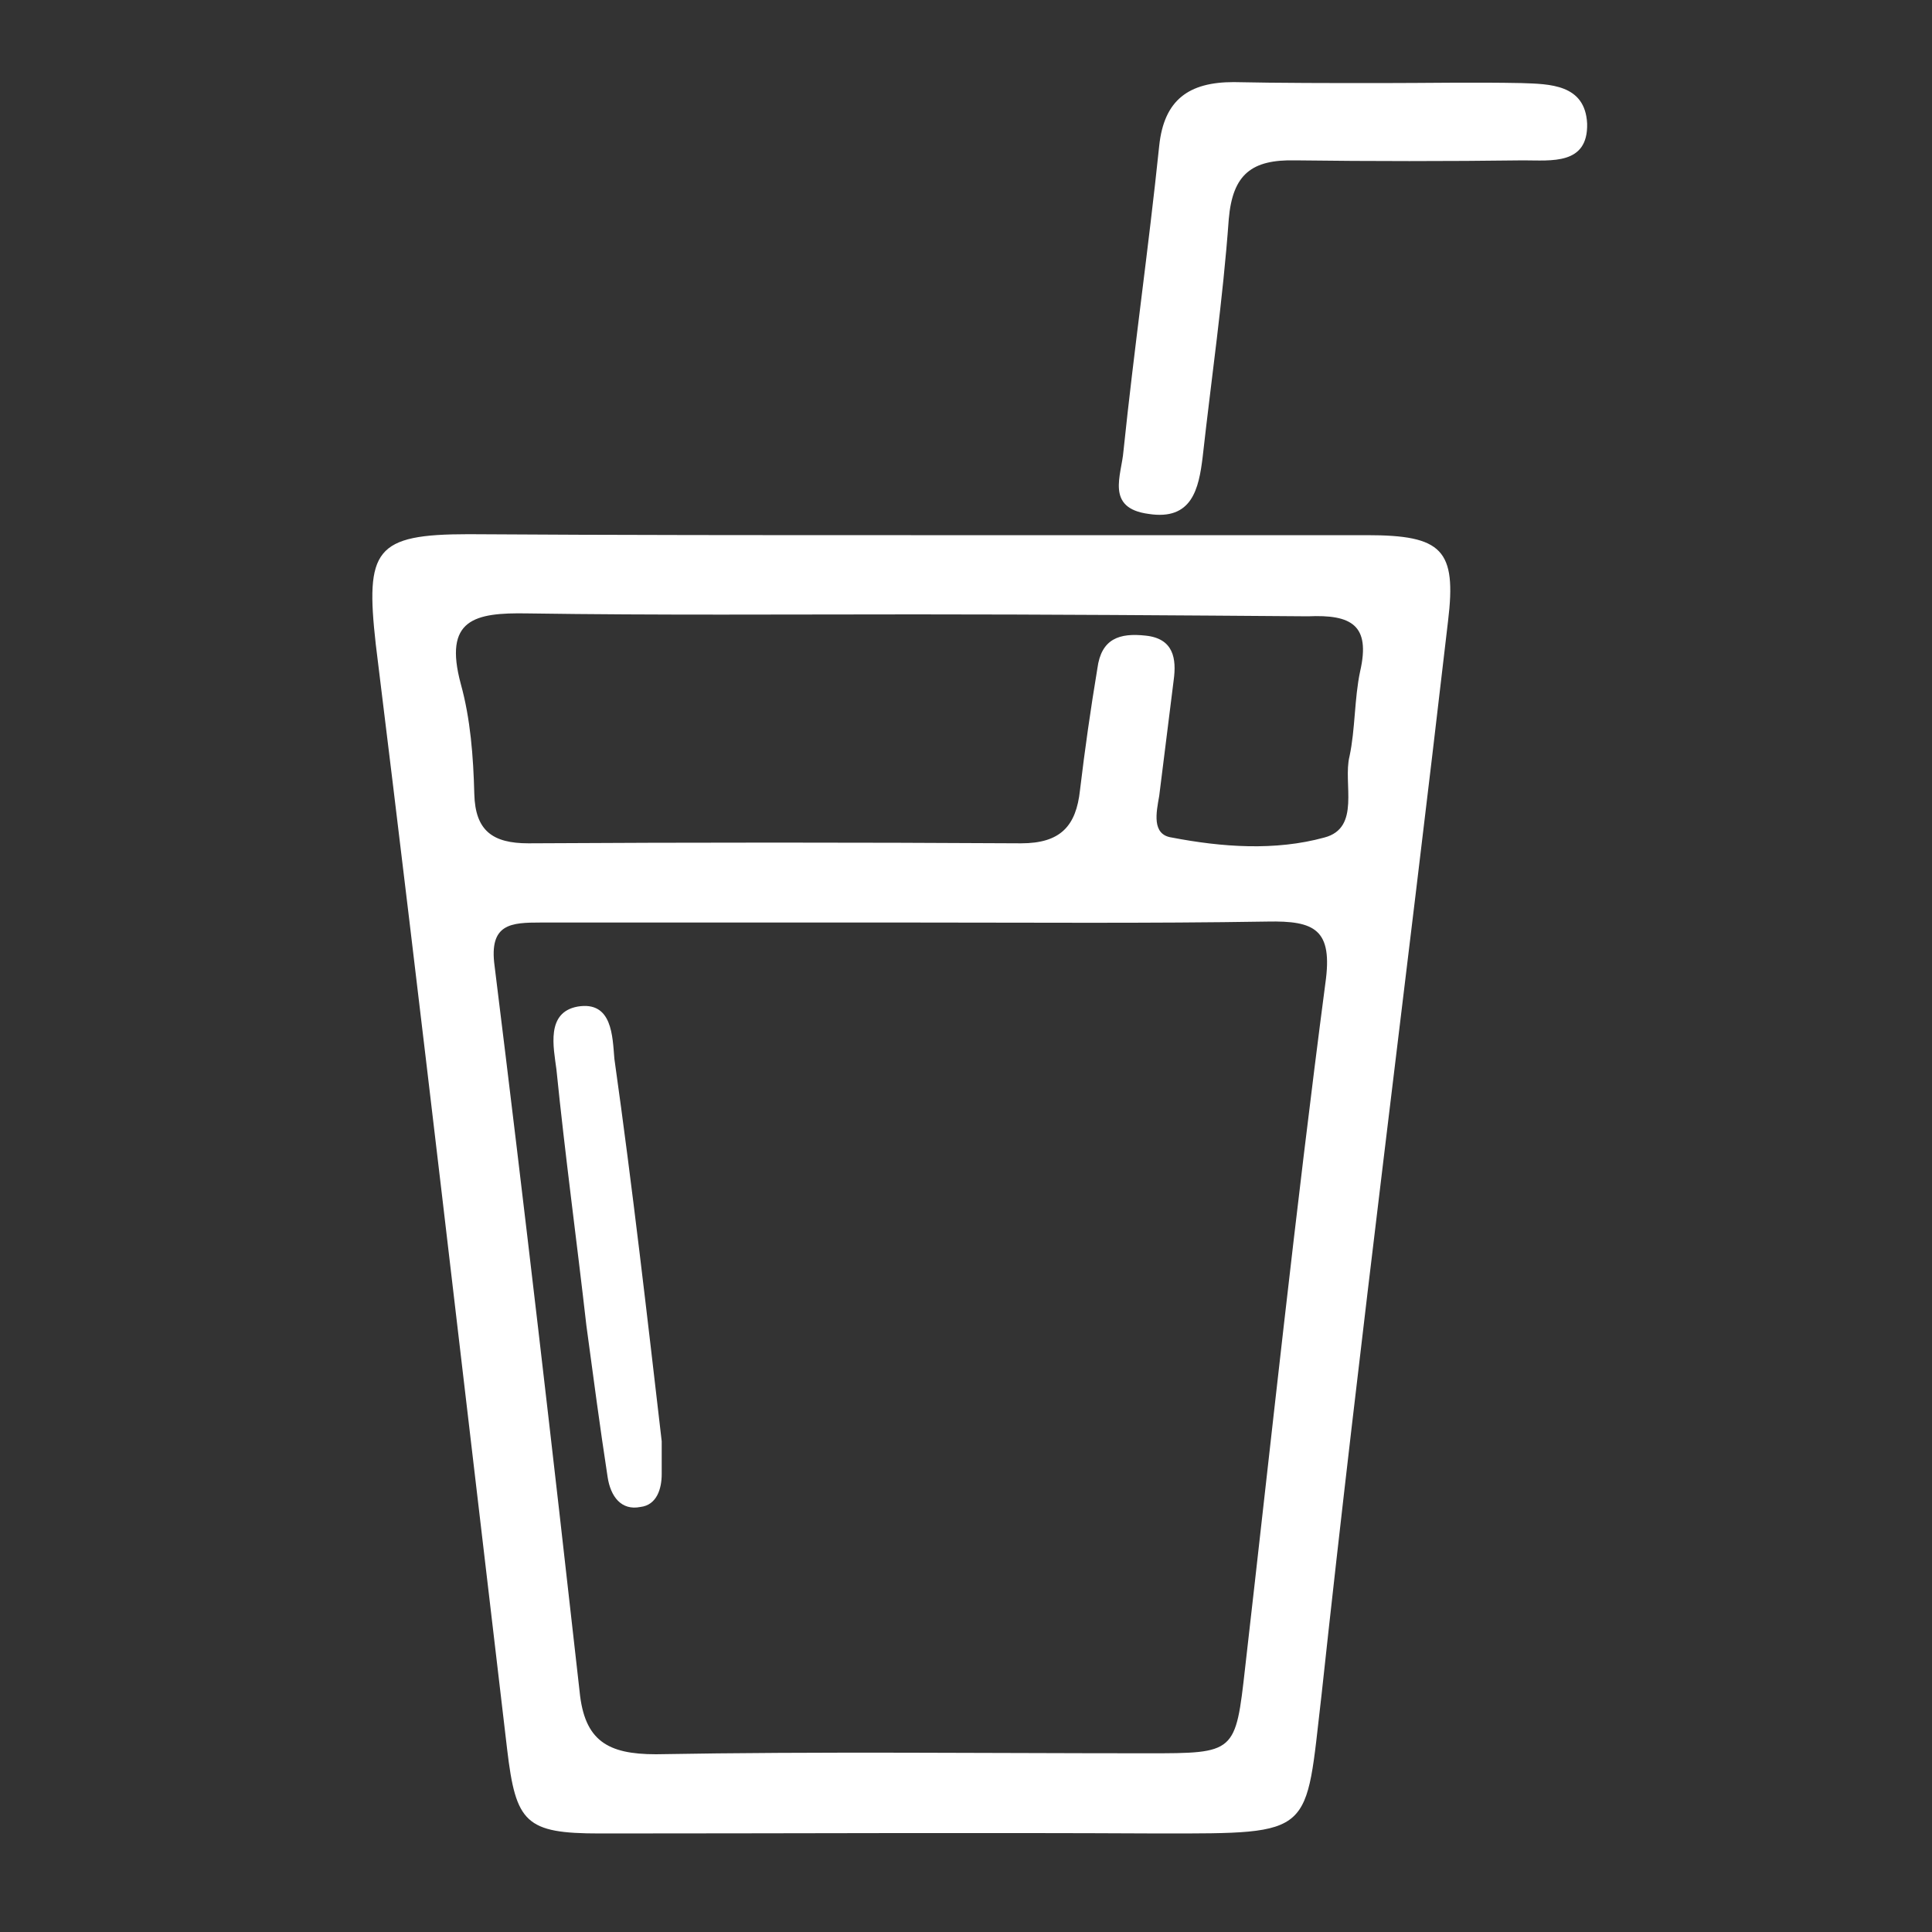
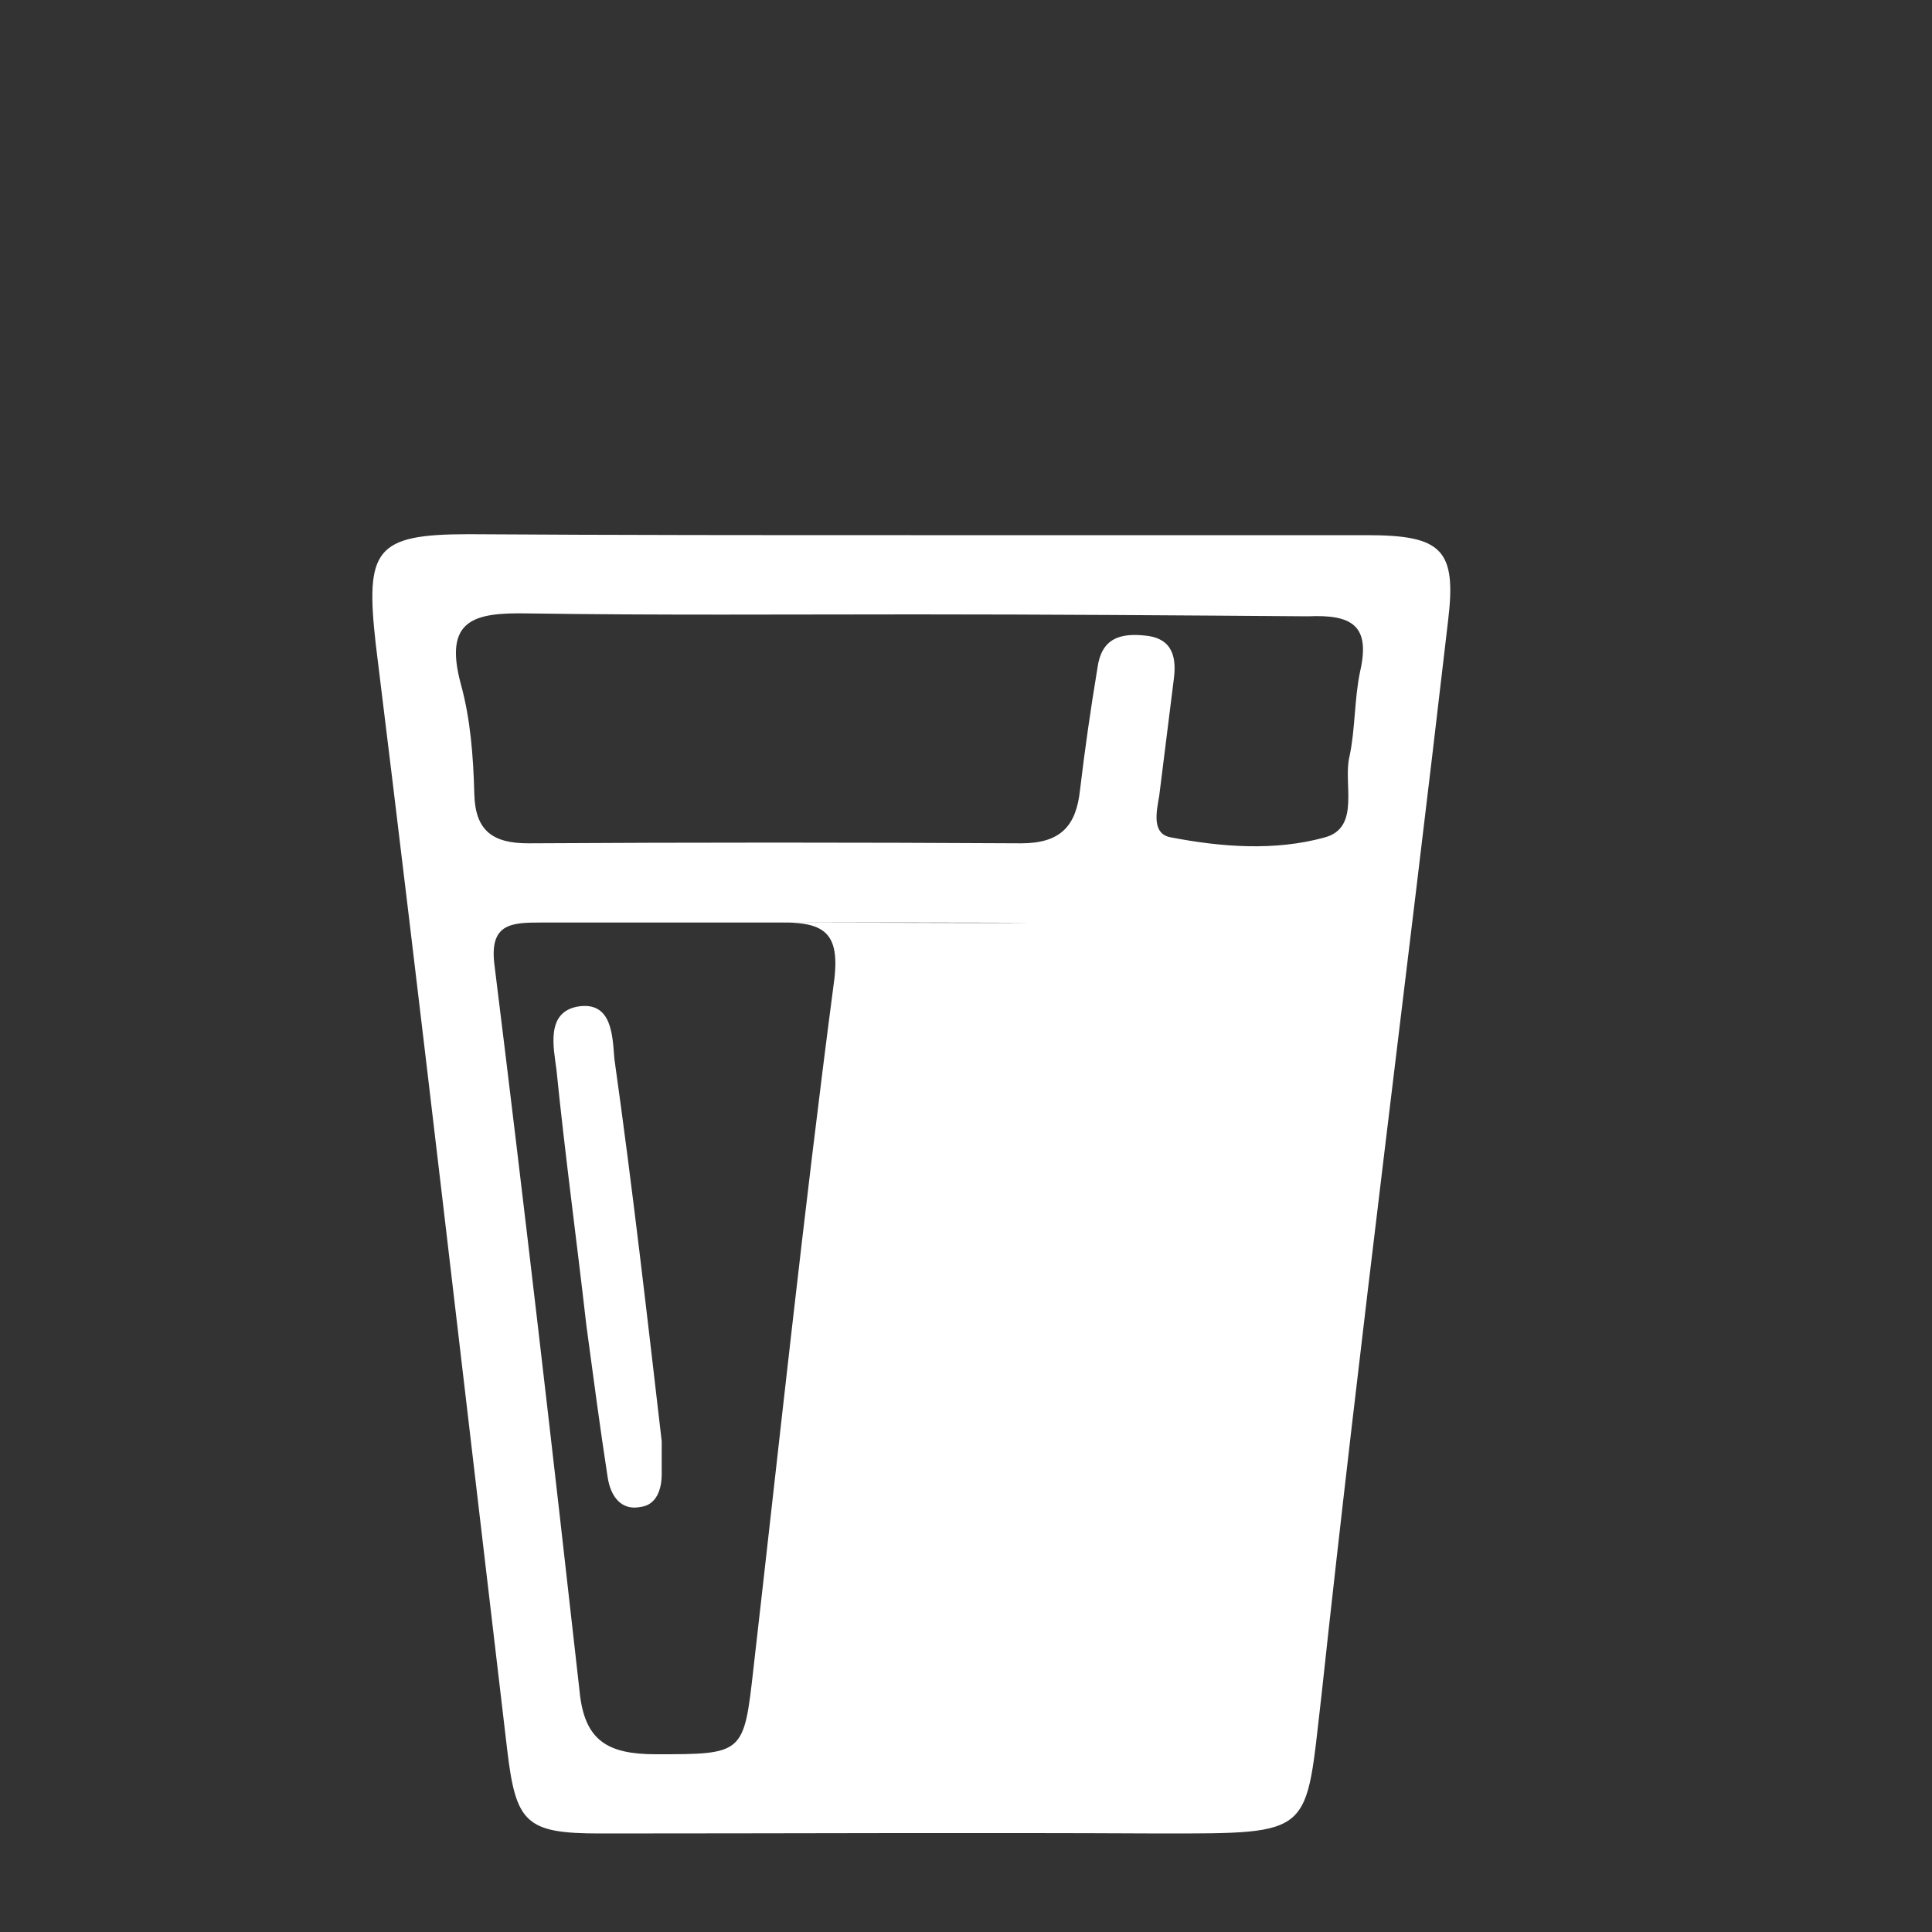
<svg xmlns="http://www.w3.org/2000/svg" version="1.1" id="Layer_1" x="0px" y="0px" viewBox="0 0 200 200" style="enable-background:new 0 0 200 200;" xml:space="preserve">
  <rect x="0" y="0" width="200" height="200" fill="#333333" stroke="none" />
  <style type="text/css">
	.st0{fill:#FFFFFF;}
</style>
  <g id="Uj7zgm_00000091009857637870892950000003886393704790329016_">
    <g>
-       <path class="st0" d="M94.3,55.4c15.7,0,31.4,0,47.2,0c7.8,0,9.3,1.5,8.4,8.9c-4.3,37.1-9.1,74.1-13.1,111.2    c-1.7,14.5-0.6,14.3-16.7,14.3c-19.4-0.1-38.6,0-58,0c-7.7,0-8.7-1.1-9.6-8.7C48,143,43.6,104.8,38.9,66.7    c-1.1-9.8-0.1-11.4,9.6-11.4C63.8,55.4,79.1,55.4,94.3,55.4z M94.3,95.5c-12.8,0-25.5,0-38.3,0c-3.1,0-5.4,0.1-4.8,4.5    c3.1,25,6,50.1,8.8,75.1c0.5,5.1,2.9,6.5,7.9,6.5c17-0.3,33.9-0.1,50.9-0.1c9.1,0,9.1,0,10.1-8.9c2.7-23.6,5.2-47.2,8.3-70.8    c0.8-5.6-1.1-6.5-6-6.4C118.9,95.6,106.5,95.5,94.3,95.5z M94.8,63.6c-13.4,0-26.8,0.1-40.2-0.1c-5.5-0.1-8.7,0.6-6.9,7.3    c1,3.6,1.3,7.5,1.4,11.4c0.1,3.8,1.9,5.1,5.6,5.1c17-0.1,33.9-0.1,51,0c4.1,0,5.7-1.8,6.1-5.5c0.5-4.2,1.1-8.4,1.8-12.6    c0.4-3.1,2.3-3.7,5-3.4c2.9,0.3,3.2,2.4,2.9,4.6c-0.5,4-1,8-1.5,12c-0.3,1.7-0.8,4,1.3,4.3c5.2,1,10.7,1.4,15.8,0    c3.8-1,1.9-5.6,2.6-8.4c0.6-2.8,0.5-6,1.1-8.8c1.1-4.8-0.9-5.9-5.4-5.7C122,63.7,108.3,63.6,94.8,63.6z" />
-       <path class="st0" d="M142.8,8.6c4.8,0,9.8-0.1,14.7,0c2.9,0.1,6.6,0.1,6.8,4.2c0.1,4.3-3.7,3.8-6.6,3.8c-7.9,0.1-15.7,0.1-23.6,0    c-4.5-0.1-6.5,1.4-6.9,6.1c-0.6,8.3-1.8,16.5-2.7,24.6c-0.4,3.3-1.1,6.6-5.6,5.9c-4.5-0.6-2.8-4-2.6-6.5c1.1-10.6,2.6-21,3.7-31.6    c0.5-4.8,3.1-6.6,7.7-6.6C132.5,8.6,137.7,8.6,142.8,8.6z" />
+       <path class="st0" d="M94.3,55.4c15.7,0,31.4,0,47.2,0c7.8,0,9.3,1.5,8.4,8.9c-4.3,37.1-9.1,74.1-13.1,111.2    c-1.7,14.5-0.6,14.3-16.7,14.3c-19.4-0.1-38.6,0-58,0c-7.7,0-8.7-1.1-9.6-8.7C48,143,43.6,104.8,38.9,66.7    c-1.1-9.8-0.1-11.4,9.6-11.4C63.8,55.4,79.1,55.4,94.3,55.4z M94.3,95.5c-12.8,0-25.5,0-38.3,0c-3.1,0-5.4,0.1-4.8,4.5    c3.1,25,6,50.1,8.8,75.1c0.5,5.1,2.9,6.5,7.9,6.5c9.1,0,9.1,0,10.1-8.9c2.7-23.6,5.2-47.2,8.3-70.8    c0.8-5.6-1.1-6.5-6-6.4C118.9,95.6,106.5,95.5,94.3,95.5z M94.8,63.6c-13.4,0-26.8,0.1-40.2-0.1c-5.5-0.1-8.7,0.6-6.9,7.3    c1,3.6,1.3,7.5,1.4,11.4c0.1,3.8,1.9,5.1,5.6,5.1c17-0.1,33.9-0.1,51,0c4.1,0,5.7-1.8,6.1-5.5c0.5-4.2,1.1-8.4,1.8-12.6    c0.4-3.1,2.3-3.7,5-3.4c2.9,0.3,3.2,2.4,2.9,4.6c-0.5,4-1,8-1.5,12c-0.3,1.7-0.8,4,1.3,4.3c5.2,1,10.7,1.4,15.8,0    c3.8-1,1.9-5.6,2.6-8.4c0.6-2.8,0.5-6,1.1-8.8c1.1-4.8-0.9-5.9-5.4-5.7C122,63.7,108.3,63.6,94.8,63.6z" />
      <path class="st0" d="M68.5,149.2c0,1.4,0,2.4,0,3.4c0,1.5-0.5,3.2-2.2,3.4c-2,0.4-3.1-1.1-3.4-3.1c-0.8-5.2-1.5-10.5-2.2-15.7    c-1-8.8-2.2-17.6-3.1-26.5c-0.3-2.3-1.1-5.9,2.2-6.5c3.6-0.6,3.6,3.1,3.8,5.4C65.5,123.1,67,136.3,68.5,149.2z" />
    </g>
  </g>
</svg>